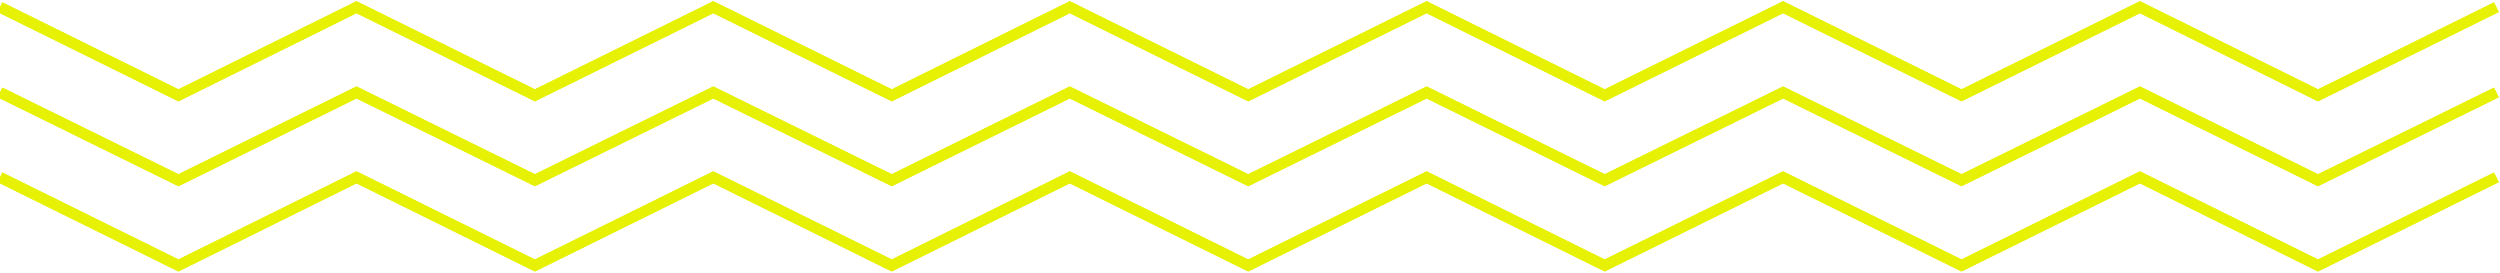
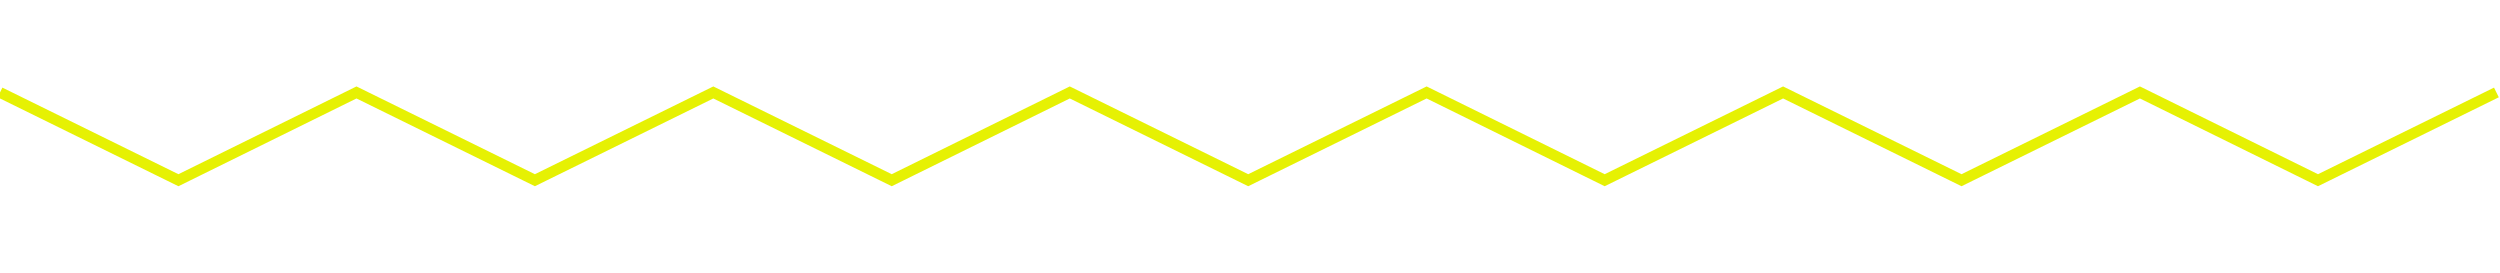
<svg xmlns="http://www.w3.org/2000/svg" id="Layer_1" version="1.1" viewBox="0 0 695 76">
  <defs>
    <style>
      .st0 {
        fill: none;
        stroke: #e6f103;
        stroke-miterlimit: 10;
        stroke-width: 3px;
      }
    </style>
  </defs>
  <g>
-     <polyline class="st0" points="0 49.3 49.6 73.8 99.1 49.3 148.7 73.8 198.3 49.3 247.9 73.8 297.4 49.3 347 73.8 396.6 49.3 446.1 73.8 495.7 49.3 545.3 73.8 594.9 49.3 644.4 73.8 694 49.3" />
-     <polyline class="st0" points="0 49.3 49.6 73.8 99.1 49.3 148.7 73.8 198.3 49.3 247.9 73.8 297.4 49.3 347 73.8 396.6 49.3 446.1 73.8 495.7 49.3 545.3 73.8 594.9 49.3 644.4 73.8 694 49.3" />
-   </g>
+     </g>
  <g>
-     <polyline class="st0" points="0 25.7 49.6 50.1 99.1 25.7 148.7 50.1 198.3 25.7 247.9 50.1 297.4 25.7 347 50.1 396.6 25.7 446.1 50.1 495.7 25.7 545.3 50.1 594.9 25.7 644.4 50.1 694 25.7" />
    <polyline class="st0" points="0 25.7 49.6 50.1 99.1 25.7 148.7 50.1 198.3 25.7 247.9 50.1 297.4 25.7 347 50.1 396.6 25.7 446.1 50.1 495.7 25.7 545.3 50.1 594.9 25.7 644.4 50.1 694 25.7" />
  </g>
  <g>
-     <polyline class="st0" points="0 2 49.6 26.5 99.1 2 148.7 26.5 198.3 2 247.9 26.5 297.4 2 347 26.5 396.6 2 446.1 26.5 495.7 2 545.3 26.5 594.9 2 644.4 26.5 694 2" />
-     <polyline class="st0" points="0 2 49.6 26.5 99.1 2 148.7 26.5 198.3 2 247.9 26.5 297.4 2 347 26.5 396.6 2 446.1 26.5 495.7 2 545.3 26.5 594.9 2 644.4 26.5 694 2" />
-   </g>
+     </g>
</svg>